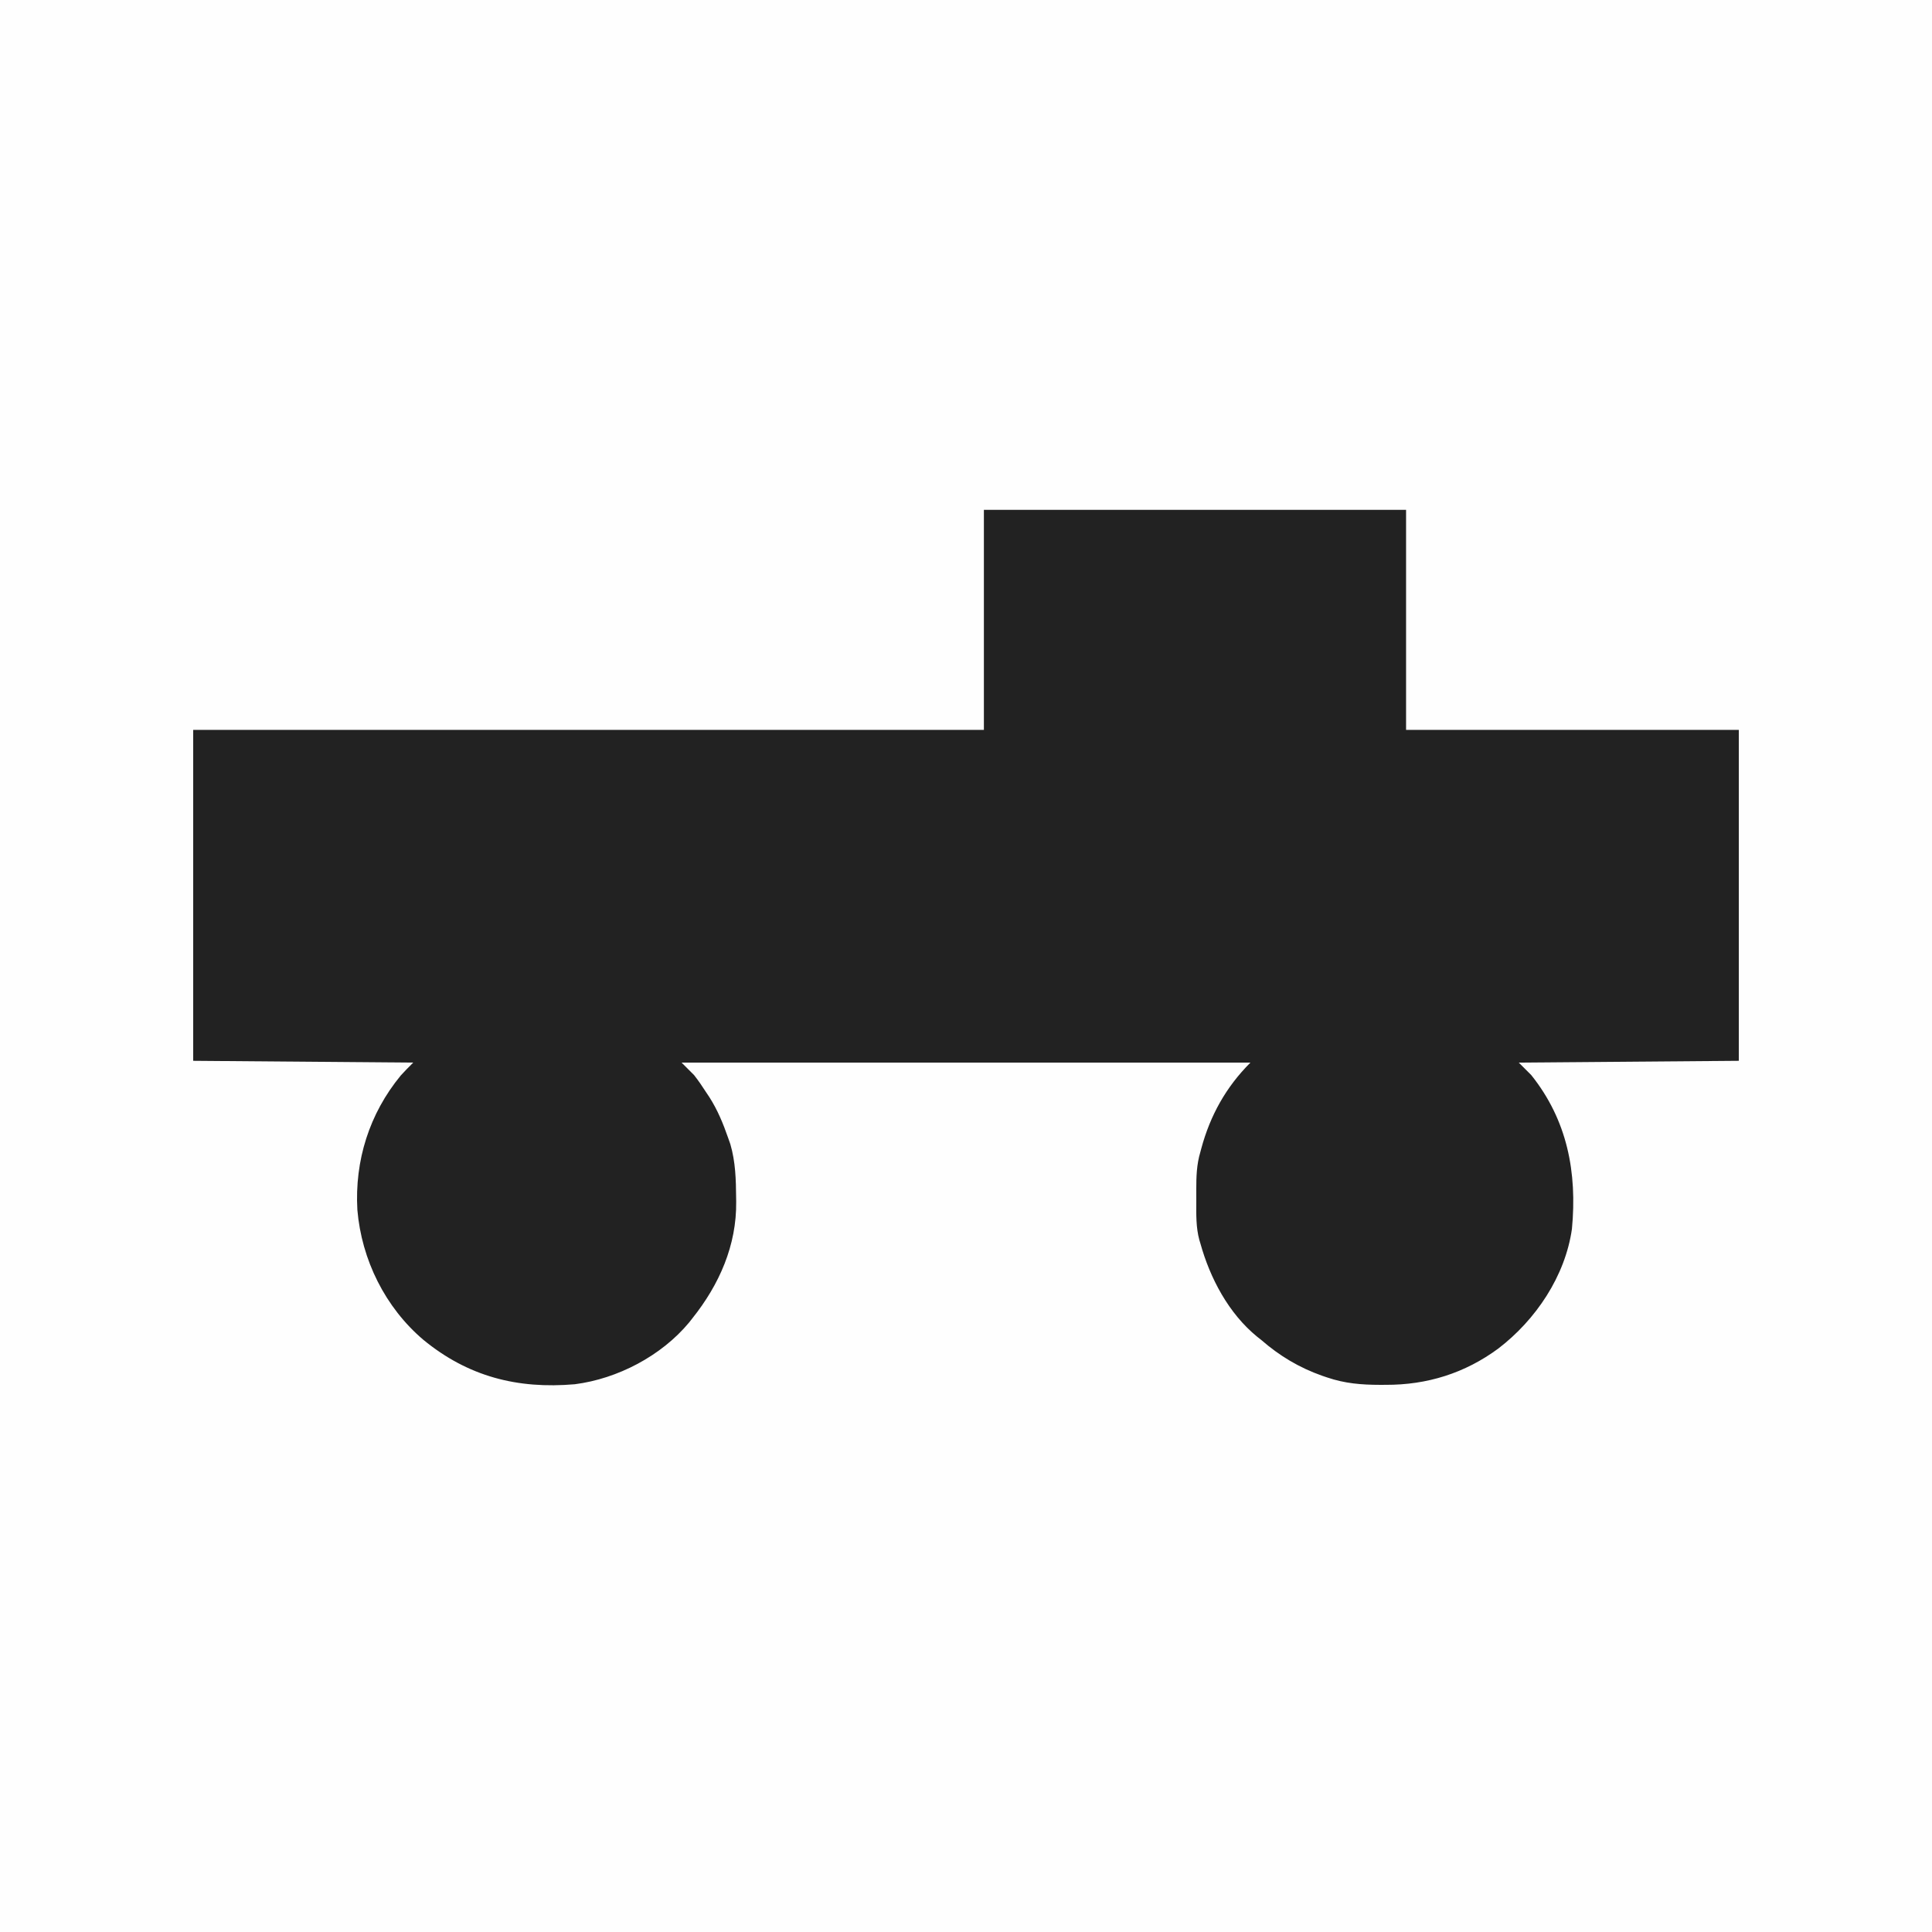
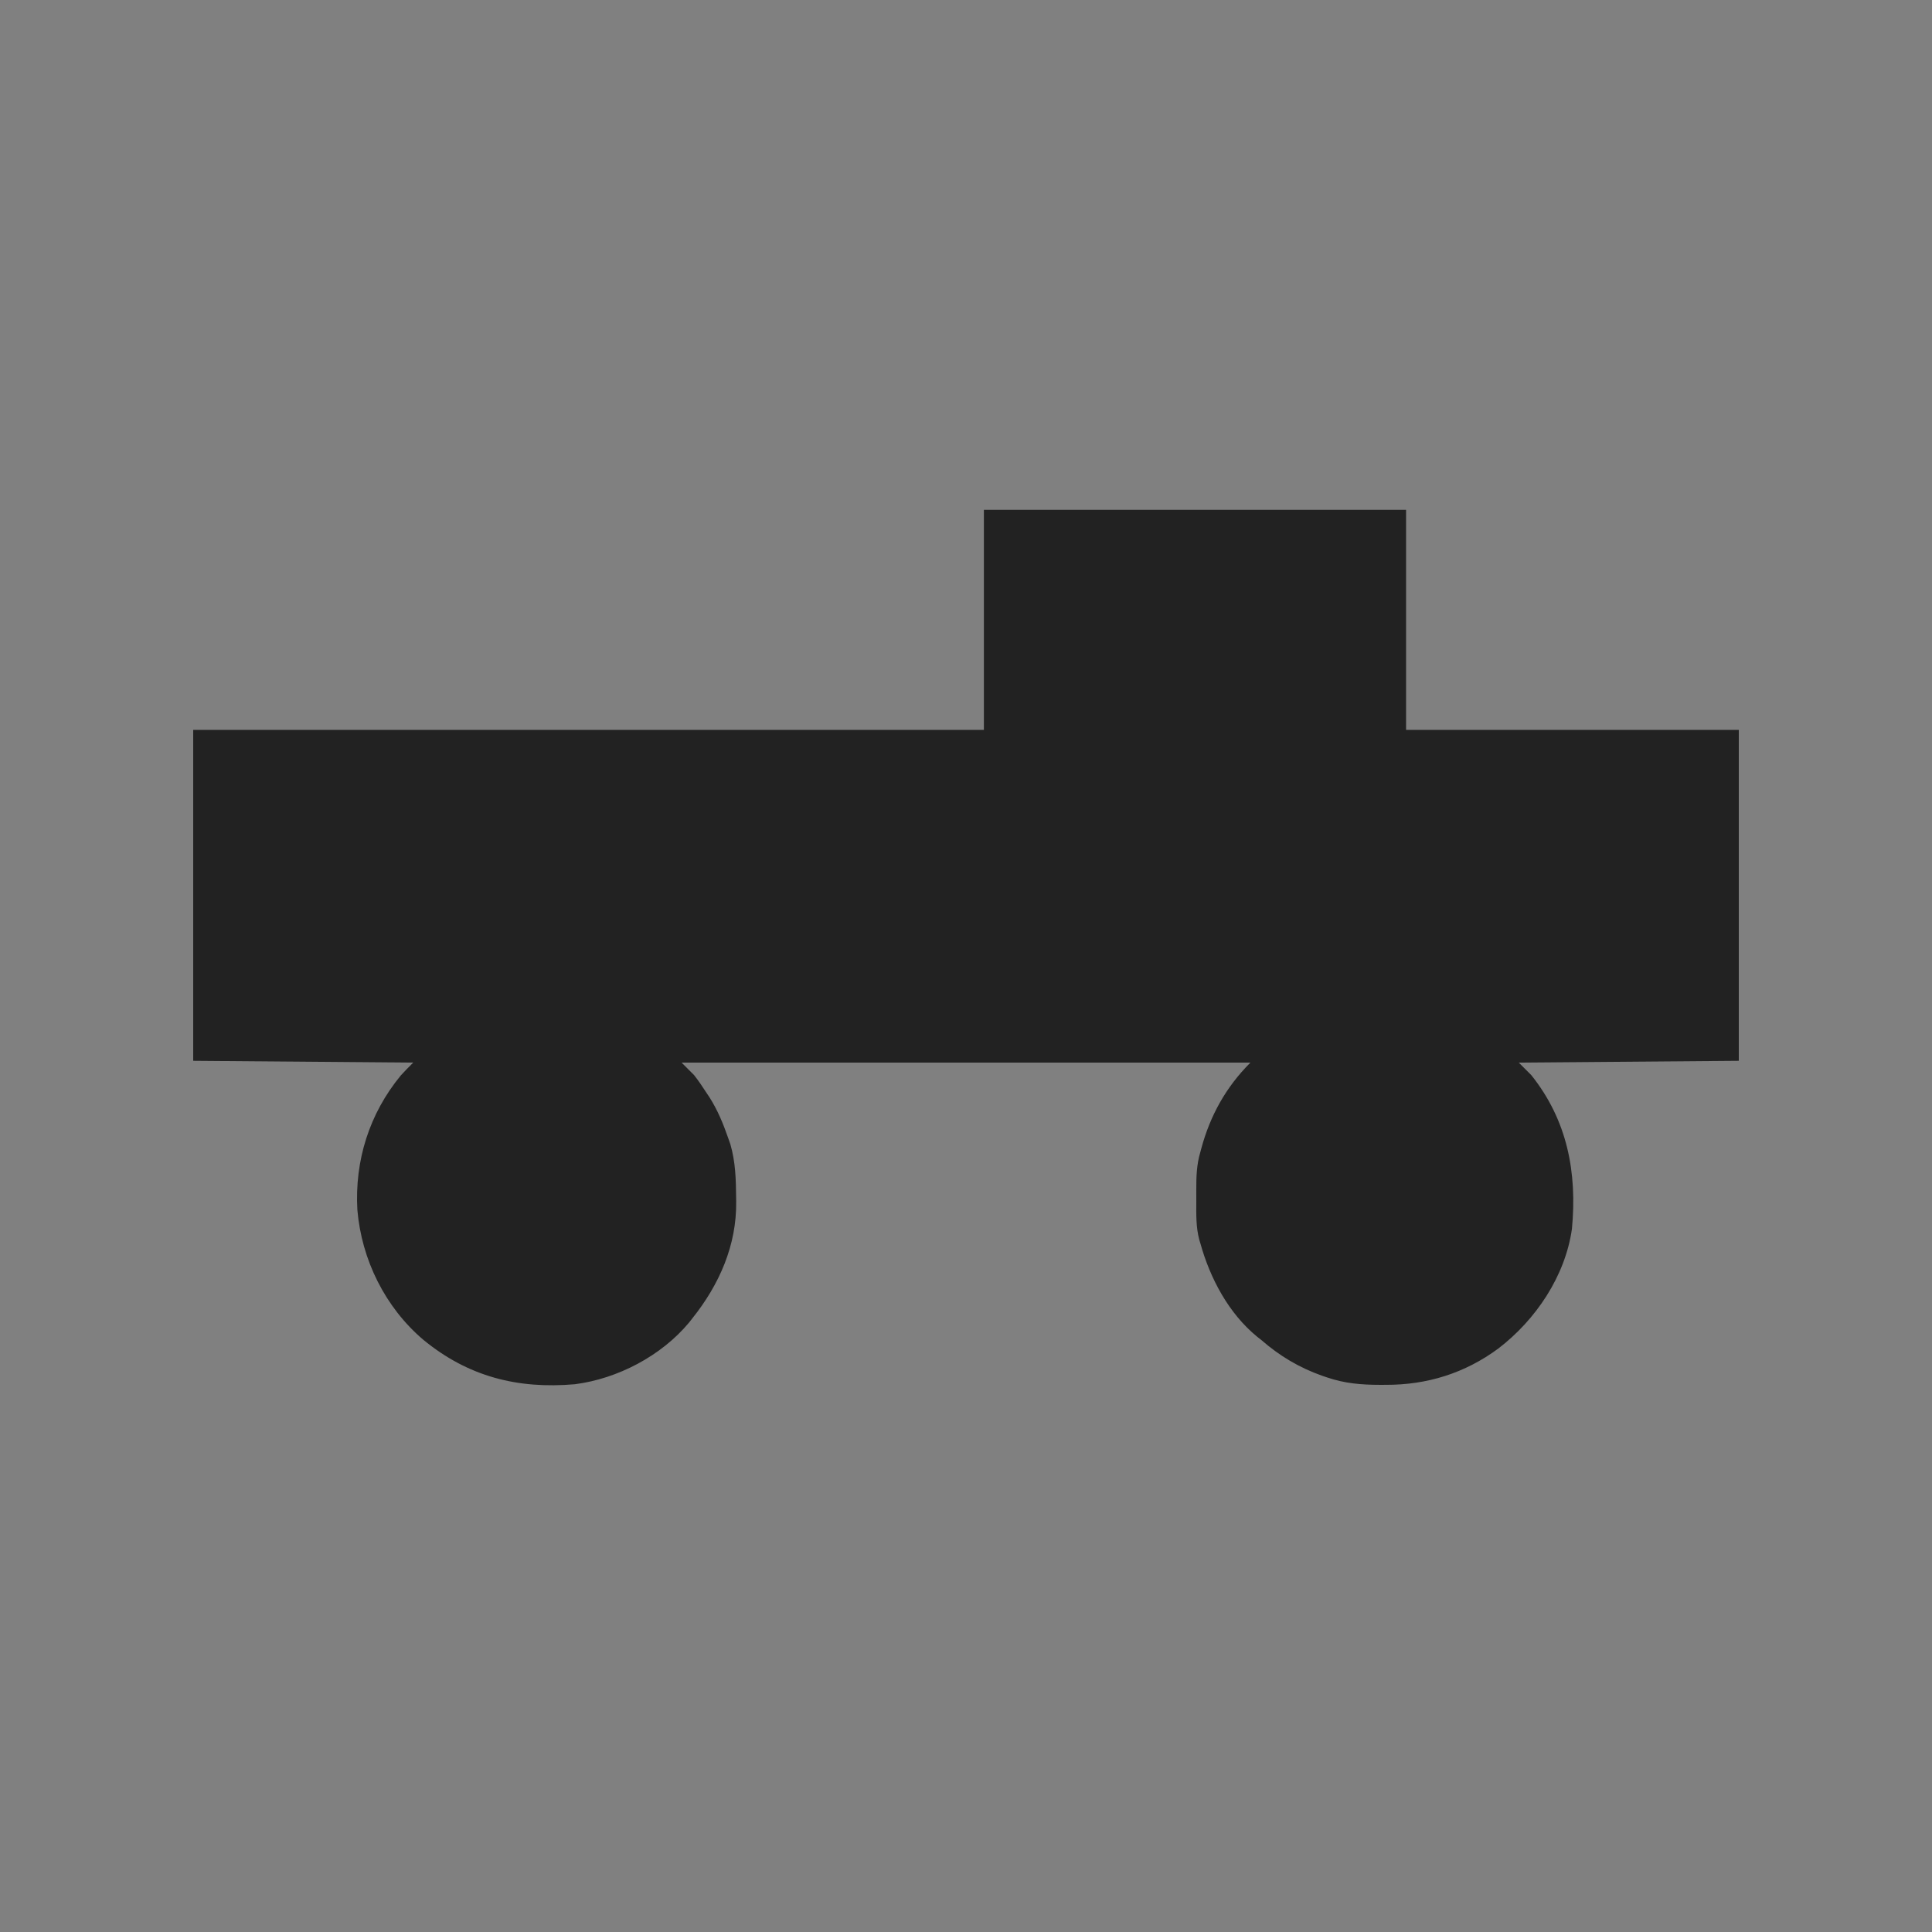
<svg xmlns="http://www.w3.org/2000/svg" version="1.1" width="1080" height="1080">
  <rect width="100%" height="100%" fill="#808080" stroke="none" />
-   <path d="M0 0 C356.4 0 712.8 0 1080 0 C1080 356.4 1080 712.8 1080 1080 C723.6 1080 367.2 1080 0 1080 C0 723.6 0 367.2 0 0 Z " fill="#FEFEFE" transform="translate(0,0)" />
  <path d="M0 0 C77.88 0 155.76 0 236 0 C236 40.59 236 81.18 236 123 C297.38 123 358.76 123 422 123 C422 184.05 422 245.1 422 308 C361.115 308.495 361.115 308.495 299 309 C301.31 311.31 303.62 313.62 306 316 C326.146 341.19 331.711 370.401 328.716 401.998 C324.94 428.418 308.549 452.733 287.653 468.777 C268.941 482.619 247.784 489.207 224.688 489.125 C223.61 489.129 222.533 489.133 221.424 489.137 C211.012 489.124 201.768 488.364 191.875 485 C190.514 484.54 190.514 484.54 189.126 484.07 C176.307 479.547 165.237 472.937 155 464 C154.279 463.434 153.559 462.868 152.816 462.285 C136.843 449.273 126.43 429.574 121 410 C120.813 409.384 120.626 408.768 120.434 408.134 C118.541 401.096 118.698 393.946 118.739 386.716 C118.75 384.505 118.739 382.294 118.727 380.082 C118.719 372.846 118.904 365.983 121 359 C121.172 358.356 121.343 357.711 121.52 357.047 C126.551 338.439 135.373 322.627 149 309 C44.06 309 -60.88 309 -169 309 C-166.69 311.31 -164.38 313.62 -162 316 C-159.456 319.199 -157.233 322.578 -155 326 C-154.484 326.771 -153.969 327.542 -153.438 328.336 C-148.89 335.465 -145.752 343.043 -143 351 C-142.374 352.773 -142.374 352.773 -141.734 354.582 C-138.836 364.49 -138.579 374.372 -138.5 384.625 C-138.489 385.321 -138.479 386.018 -138.468 386.736 C-138.183 411.144 -147.905 433.112 -163 452 C-163.922 453.174 -163.922 453.174 -164.863 454.371 C-180.322 472.941 -204.757 485.743 -228.662 488.798 C-260.777 491.574 -288.355 484.503 -313.375 463.938 C-334.709 445.795 -347.859 419.236 -350.228 391.317 C-351.785 363.762 -343.556 337.562 -325.957 316.184 C-323.732 313.701 -321.357 311.357 -319 309 C-359.59 308.67 -400.18 308.34 -442 308 C-442 246.95 -442 185.9 -442 123 C-296.14 123 -150.28 123 0 123 C0 82.41 0 41.82 0 0 Z " fill="#222222" transform="translate(550,285)" />
</svg>